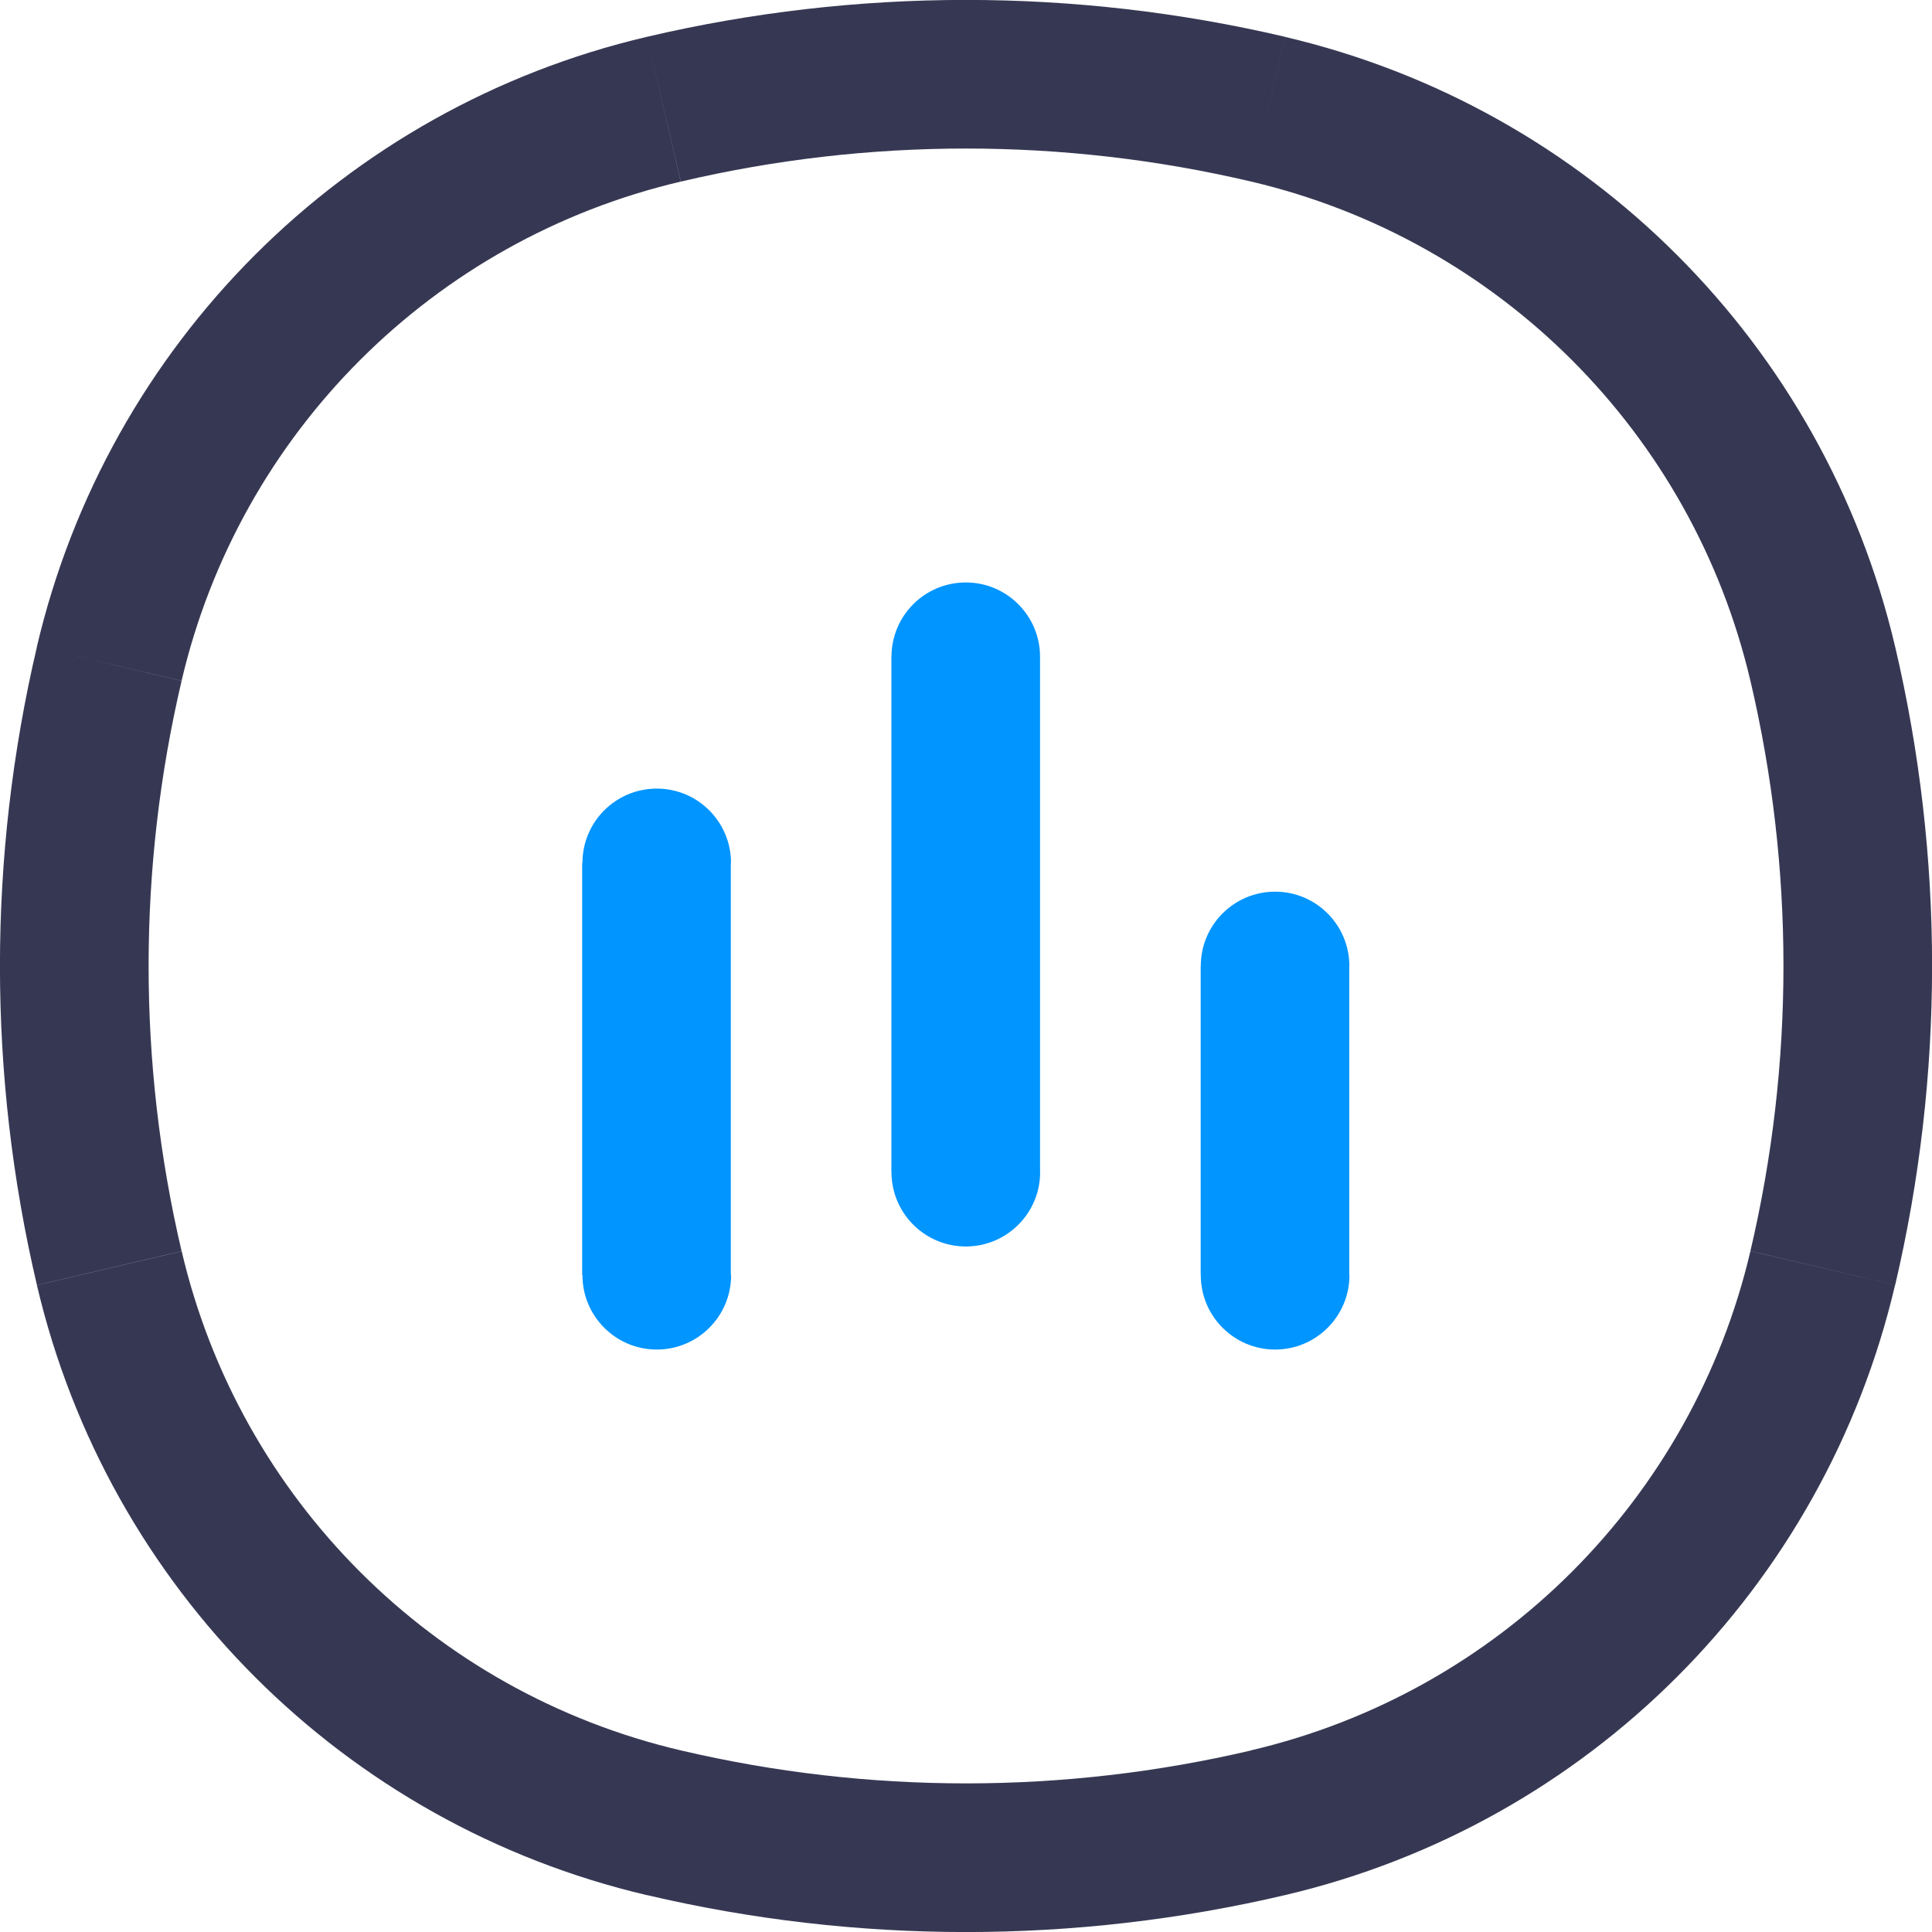
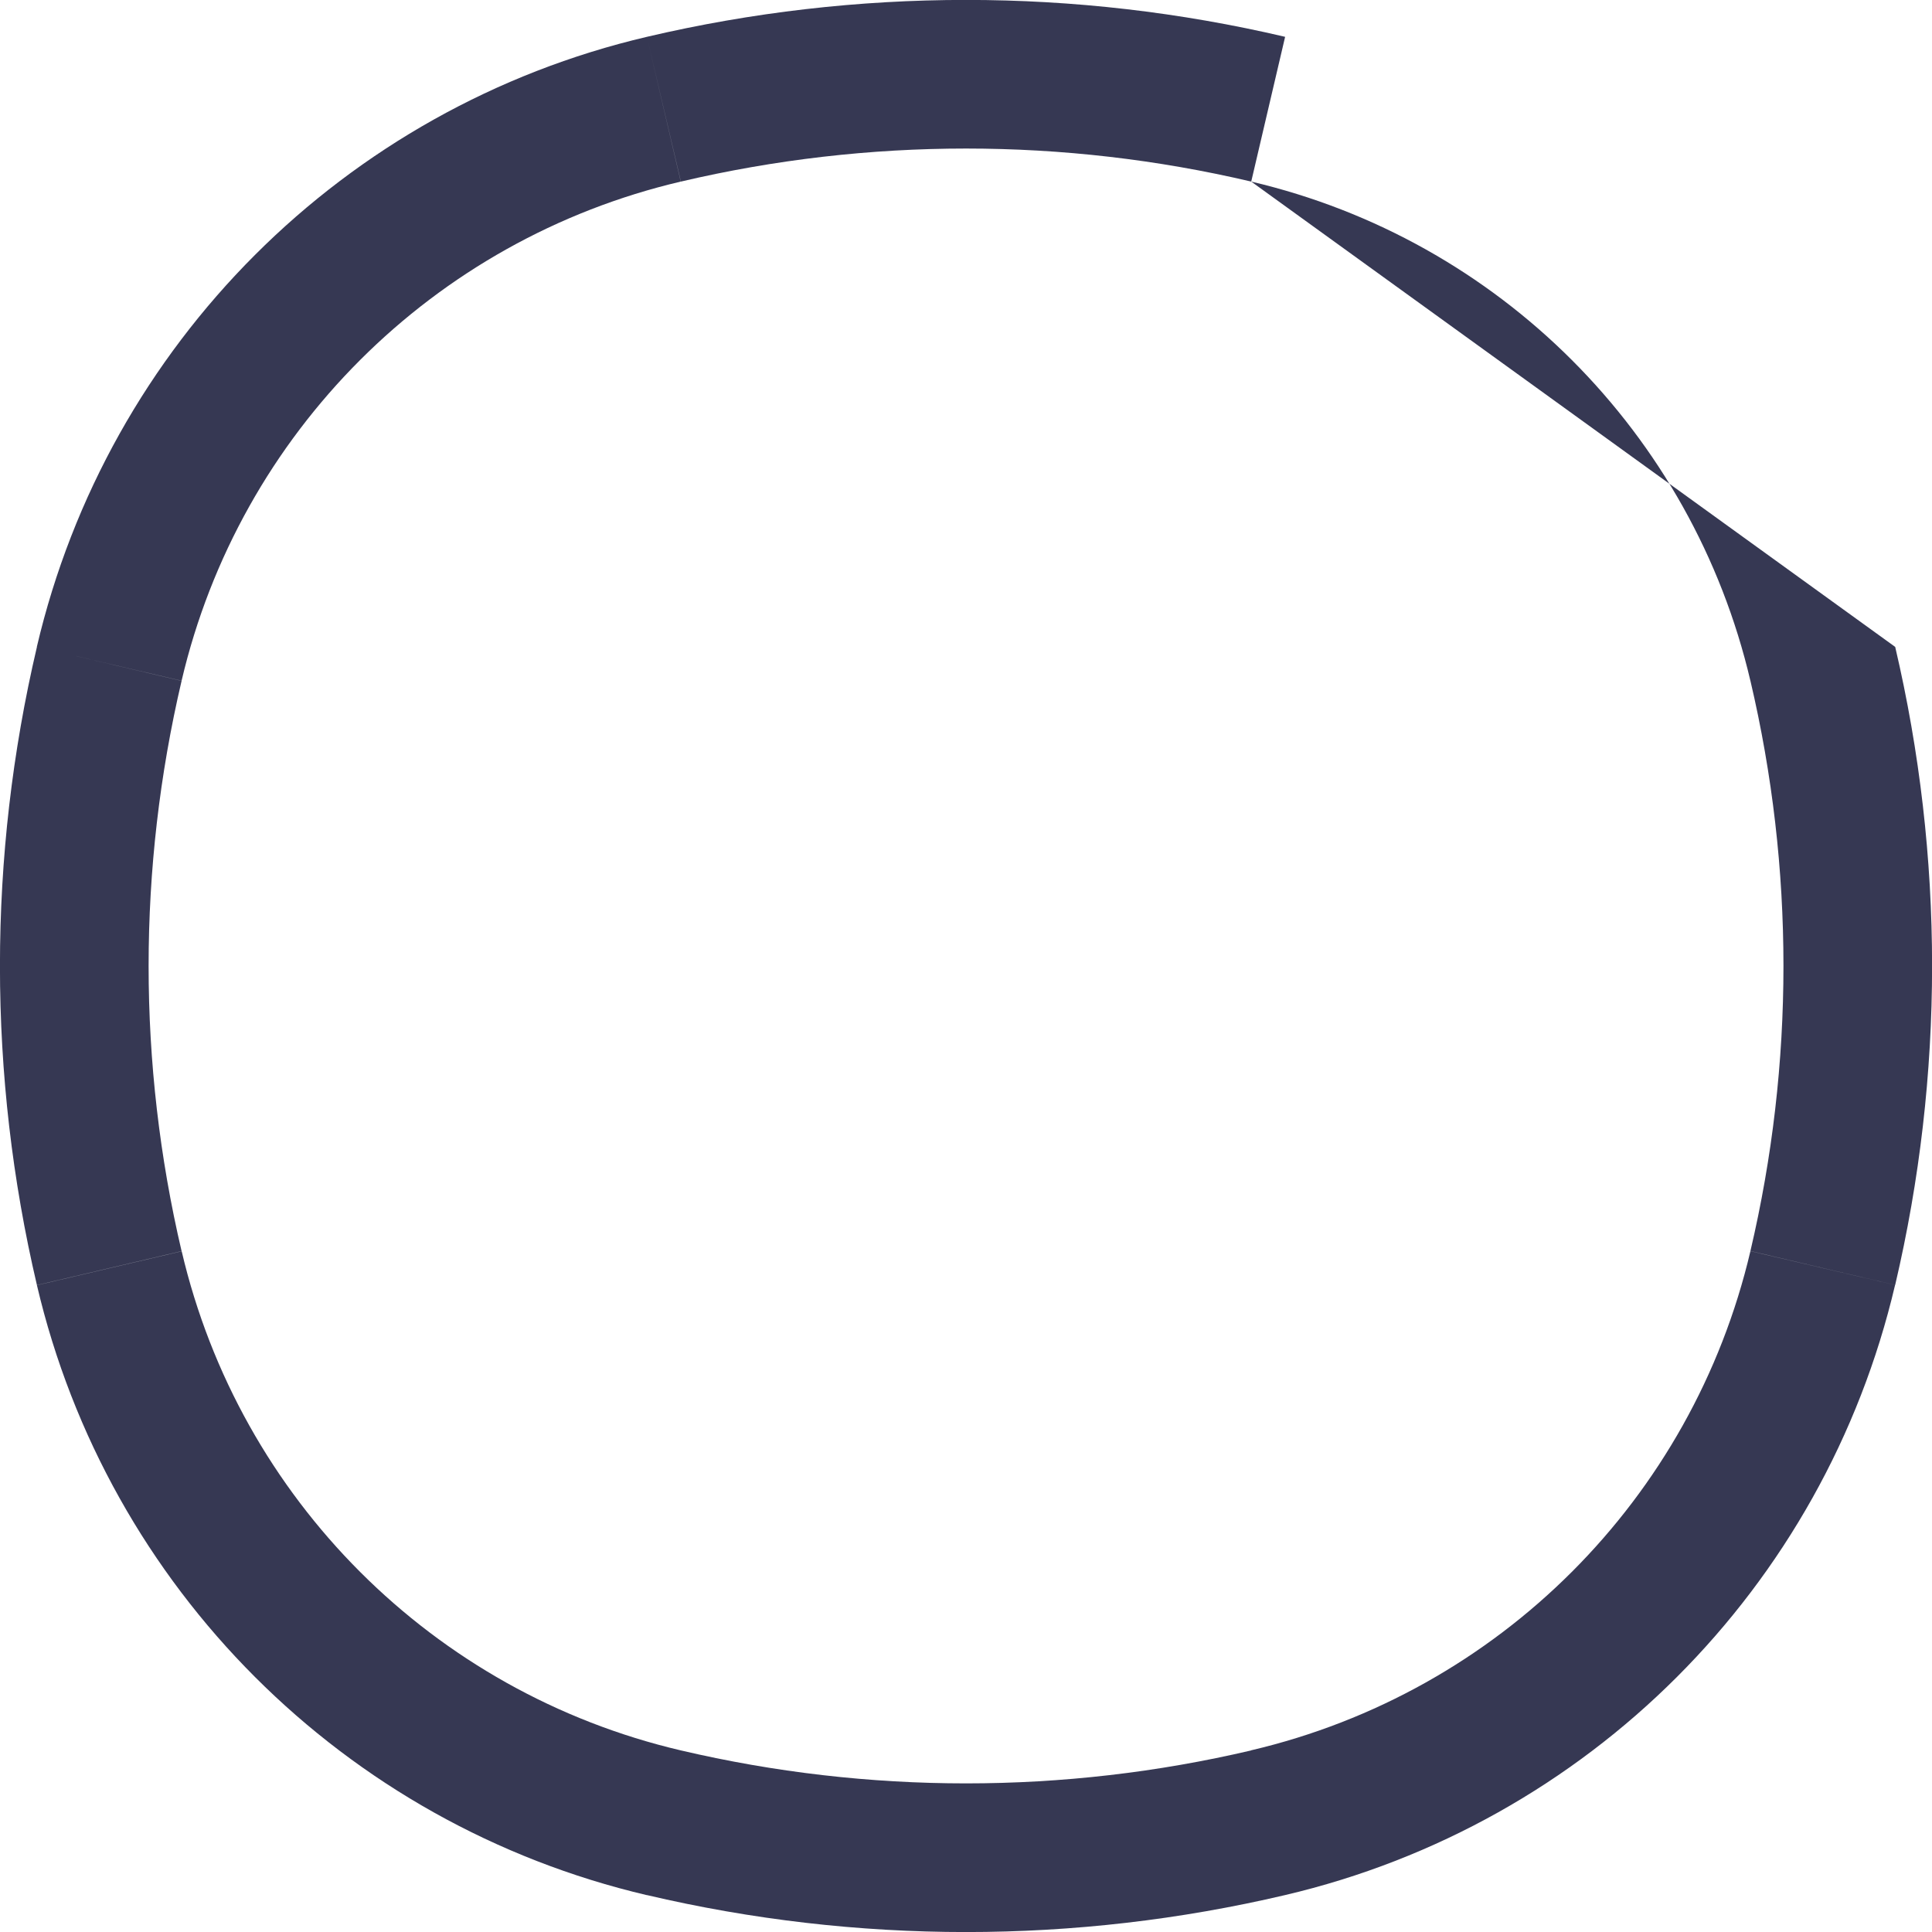
<svg xmlns="http://www.w3.org/2000/svg" version="1.2" viewBox="0 0 203 203" width="203" height="203">
  <style>
		.s0 { fill: #363853 } 
		.s1 { fill: #0095ff } 
	</style>
-   <path class="s0" d="m19.08 131.46c-4.62-19.7-4.62-40.22 0-59.92l-15.2-3.57c-5.18 22.05-5.18 45.01 0 67.06zm48.89-127.59c-31.81 7.46-56.64 32.29-64.1 64.1l15.21 3.56c6.1-26.03 26.43-46.35 52.45-52.45zm115.95 67.66c4.63 19.7 4.63 40.22 0 59.92l15.21 3.57c5.17-22.05 5.17-45.01 0-67.06zm-48.89 127.59c31.8-7.46 56.63-32.29 64.09-64.1l-15.2-3.56c-6.11 26.03-26.43 46.35-52.46 52.45zm-3.56-15.2c-19.71 4.62-40.22 4.62-59.93 0l-3.57 15.2c22.05 5.18 45.01 5.18 67.06 0zm-59.93 0c-26.03-6.1-46.35-26.42-52.45-52.45l-15.21 3.57c7.46 31.8 32.29 56.63 64.1 64.09zm0-164.84c19.71-4.63 40.22-4.63 59.93 0l3.56-15.21c-22.05-5.17-45.01-5.17-67.06 0zm59.93 0c26.03 6.11 46.35 26.43 52.45 52.46l15.21-3.57c-7.46-31.8-32.29-56.63-64.1-64.09zm-119.98 114.17l-7.6 1.78zm180.04-63.49l-7.6 1.78zm-58.28 121.77l-1.78-7.6zm-63.49-180.05l-1.79-7.6zm0 180.04l-1.78 7.61zm121.77-58.28l-7.6-1.78zm-58.28-121.77l-1.78 7.6zm-121.77 58.28l-7.6-1.79z" />
-   <path class="s1" d="m61.2 133.99c0 4.31 3.5 7.81 7.81 7.81 4.31 0 7.81-3.5 7.81-7.81zm15.61-43.32c0-4.31-3.49-7.81-7.8-7.81-4.32 0-7.81 3.5-7.81 7.81zm49.36 43.32c0 4.31 3.5 7.81 7.81 7.81 4.31 0 7.81-3.5 7.81-7.81zm15.61-32.49c0-4.31-3.49-7.81-7.8-7.81-4.32 0-7.81 3.5-7.81 7.81zm-48.11 21.66c0 4.31 3.5 7.81 7.81 7.81 4.31 0 7.81-3.5 7.81-7.81zm15.61-54.15c0-4.31-3.49-7.81-7.8-7.81-4.32 0-7.81 3.5-7.81 7.81zm-32.49 64.98v-43.32h-15.62v43.32zm64.98 0v-32.49h-15.61v32.49zm-32.49-10.83v-54.15h-15.62v54.15z" />
+   <path class="s0" d="m19.08 131.46c-4.62-19.7-4.62-40.22 0-59.92l-15.2-3.57c-5.18 22.05-5.18 45.01 0 67.06zm48.89-127.59c-31.81 7.46-56.64 32.29-64.1 64.1l15.21 3.56c6.1-26.03 26.43-46.35 52.45-52.45zm115.95 67.66c4.63 19.7 4.63 40.22 0 59.92l15.21 3.57c5.17-22.05 5.17-45.01 0-67.06zm-48.89 127.59c31.8-7.46 56.63-32.29 64.09-64.1l-15.2-3.56c-6.11 26.03-26.43 46.35-52.46 52.45zm-3.56-15.2c-19.71 4.62-40.22 4.62-59.93 0l-3.57 15.2c22.05 5.18 45.01 5.18 67.06 0zm-59.93 0c-26.03-6.1-46.35-26.42-52.45-52.45l-15.21 3.57c7.46 31.8 32.29 56.63 64.1 64.09zm0-164.84c19.71-4.63 40.22-4.63 59.93 0l3.56-15.21c-22.05-5.17-45.01-5.17-67.06 0zm59.93 0c26.03 6.11 46.35 26.43 52.45 52.46l15.21-3.57zm-119.98 114.17l-7.6 1.78zm180.04-63.49l-7.6 1.78zm-58.28 121.77l-1.78-7.6zm-63.49-180.05l-1.79-7.6zm0 180.04l-1.78 7.61zm121.77-58.28l-7.6-1.78zm-58.28-121.77l-1.78 7.6zm-121.77 58.28l-7.6-1.79z" />
</svg>